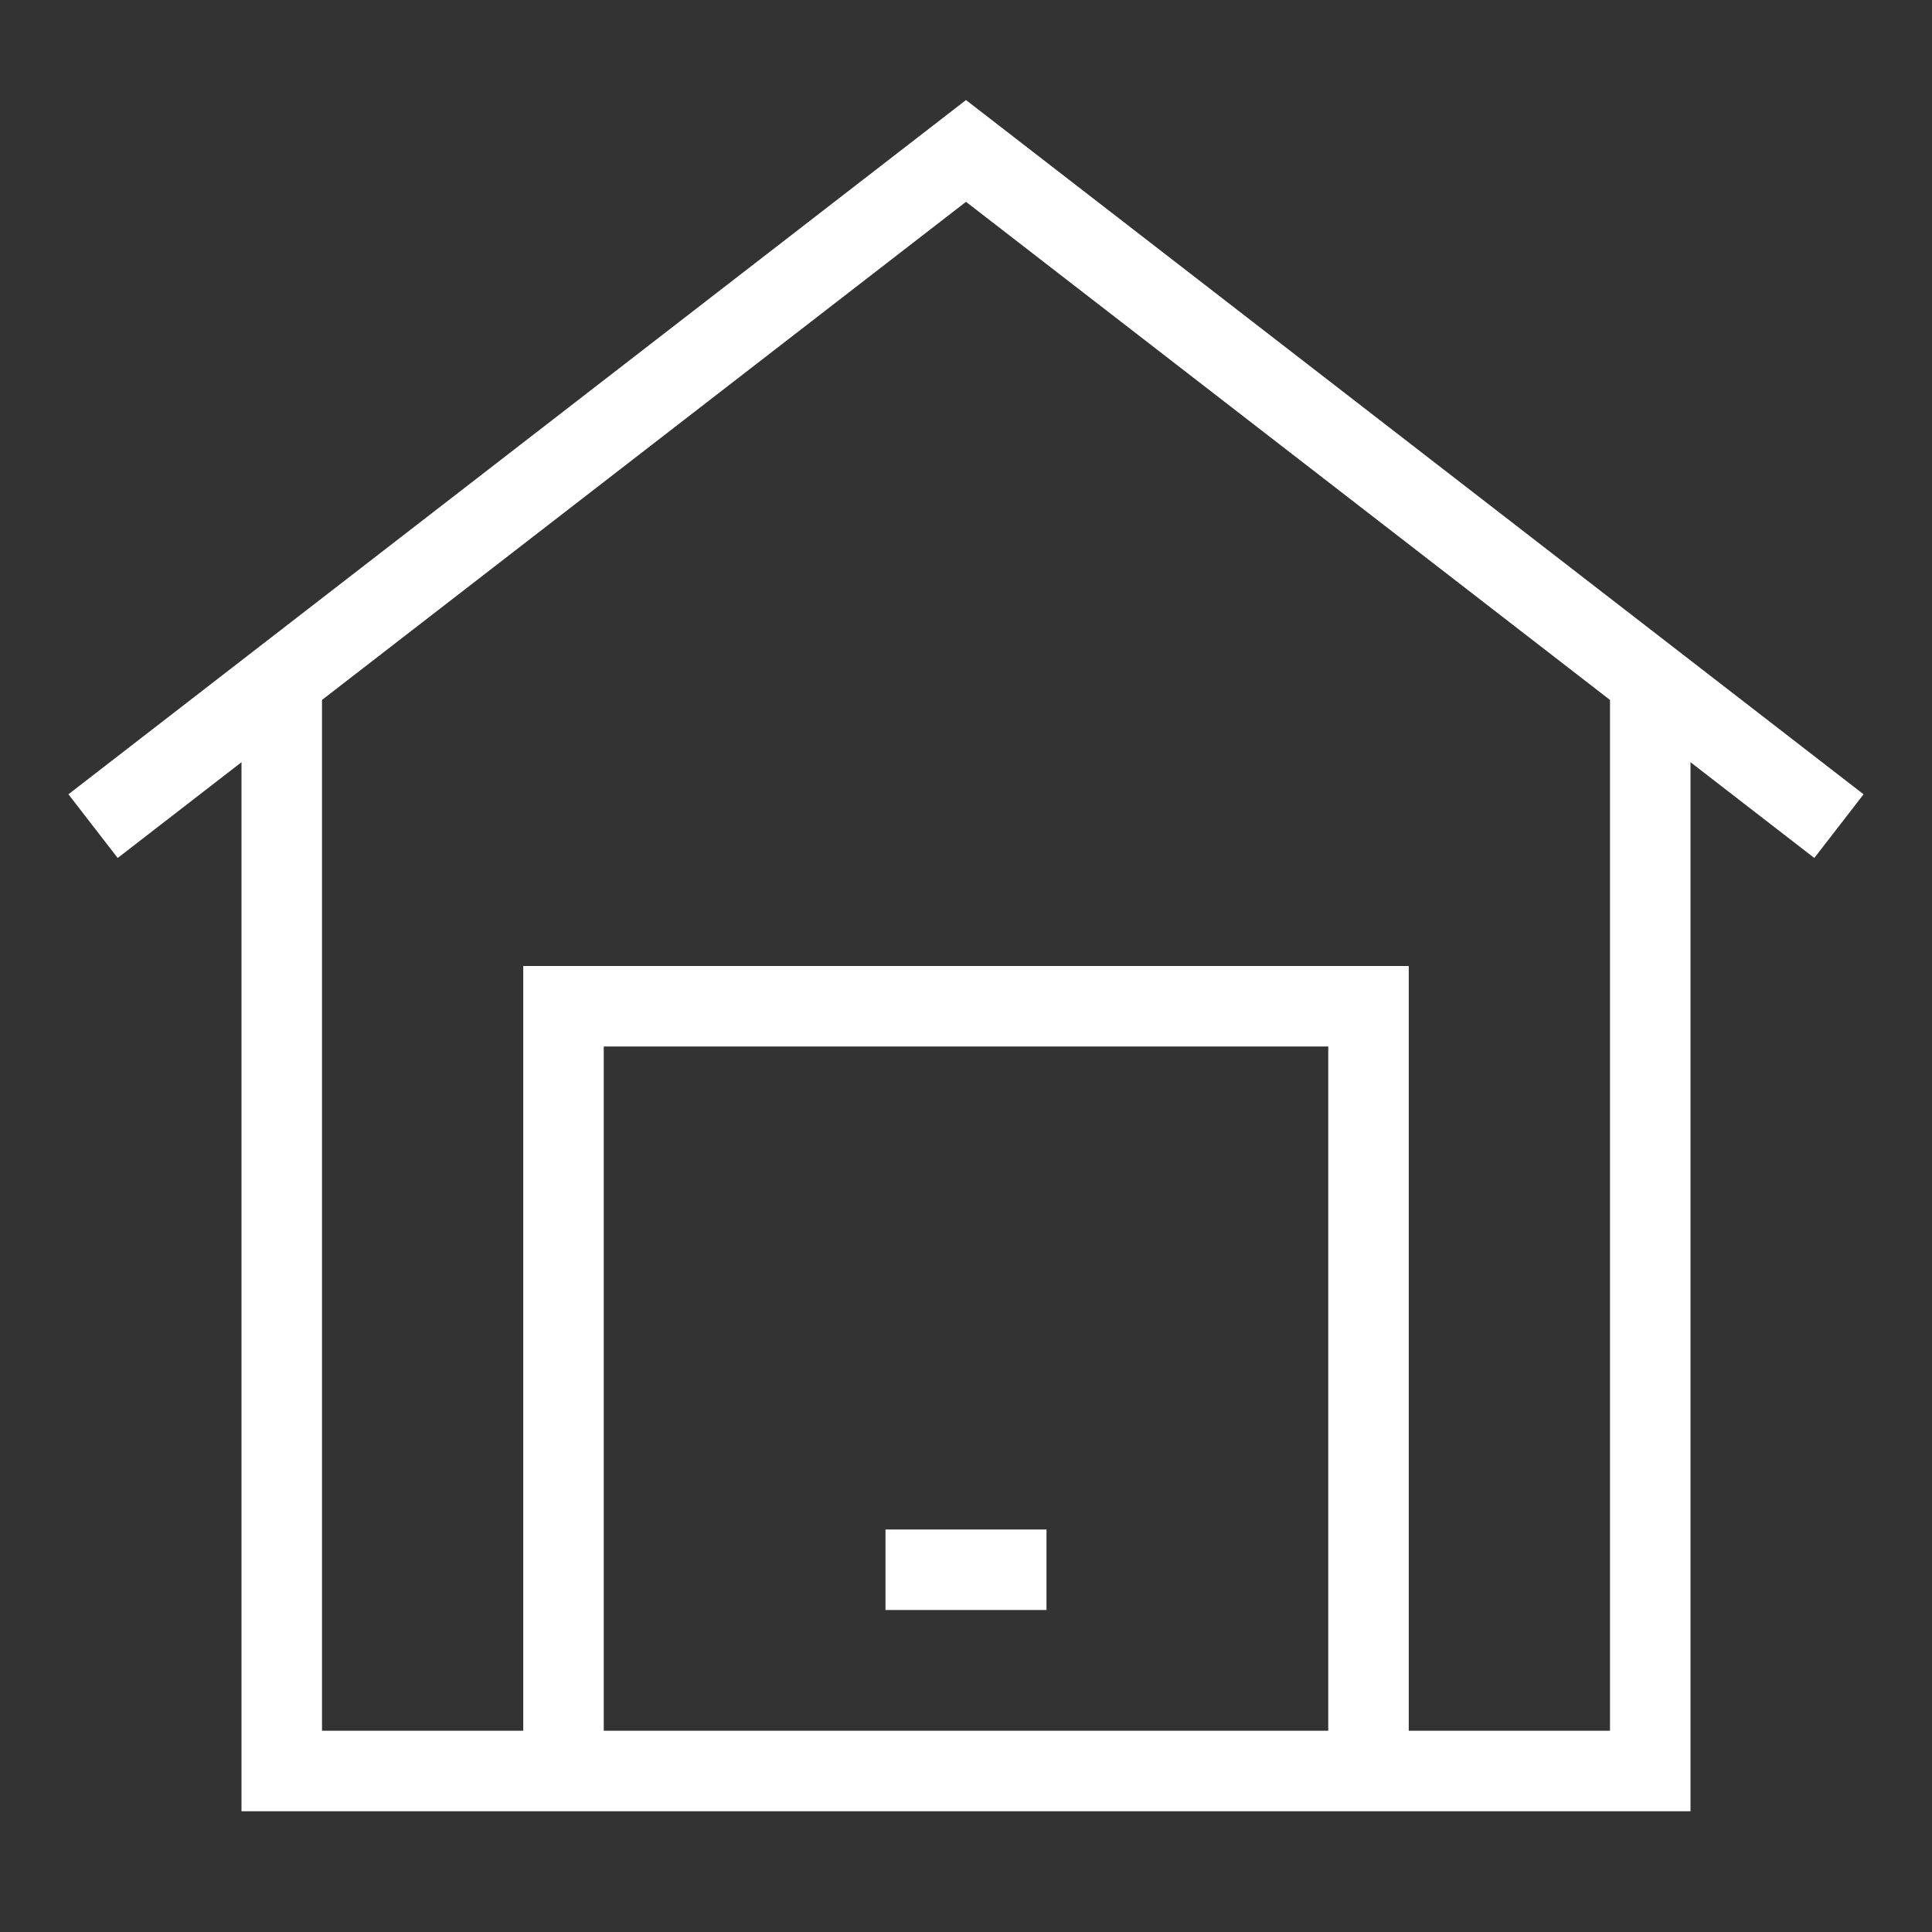
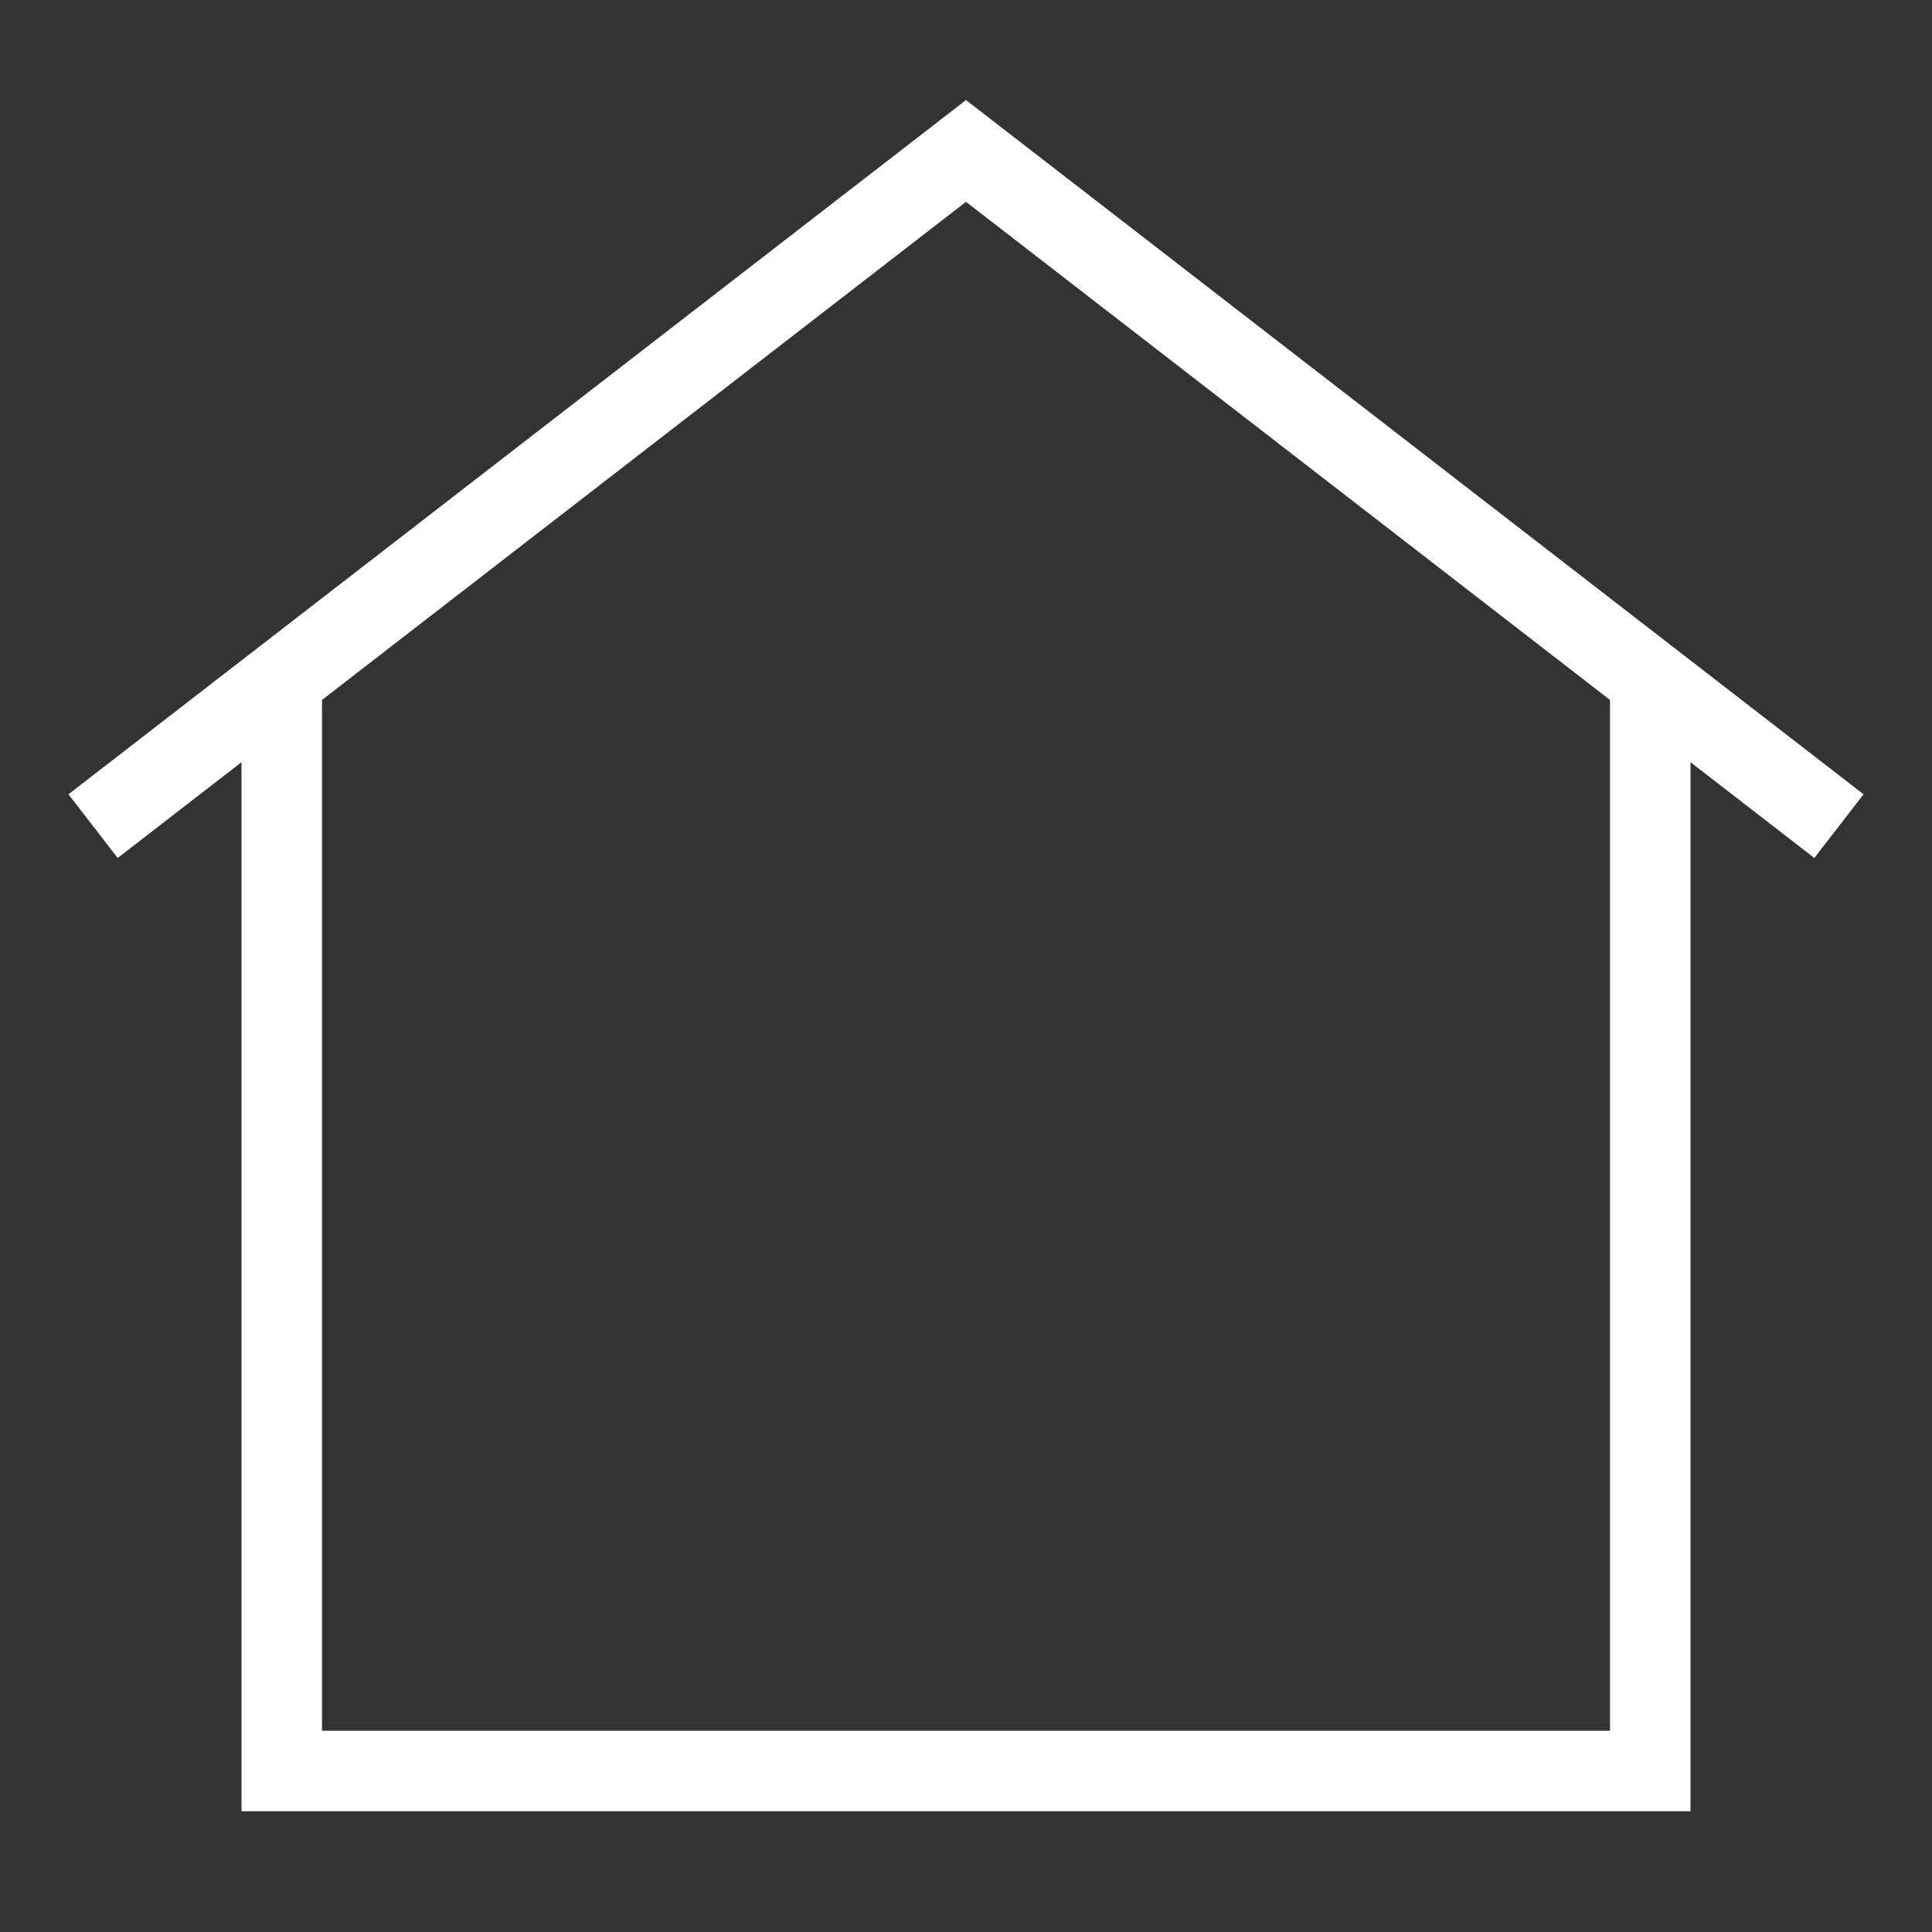
<svg xmlns="http://www.w3.org/2000/svg" width="48" height="48" viewBox="0 0 48 48" fill="none">
  <rect x="0" y="0" width="48" height="48" fill="#333333" stroke="none" />
-   <path d="M34 44V25H14V44" stroke="white" stroke-width="2" stroke-miterlimit="10" />
-   <path d="M22 39H26" stroke="white" stroke-width="2" stroke-miterlimit="10" />
  <path d="M41 16.9V44H7V16.9" stroke="white" stroke-width="2" stroke-miterlimit="10" />
  <path d="M45.688 20.525L24 3.75L2.312 20.525" stroke="white" stroke-width="2" stroke-miterlimit="10" />
</svg>